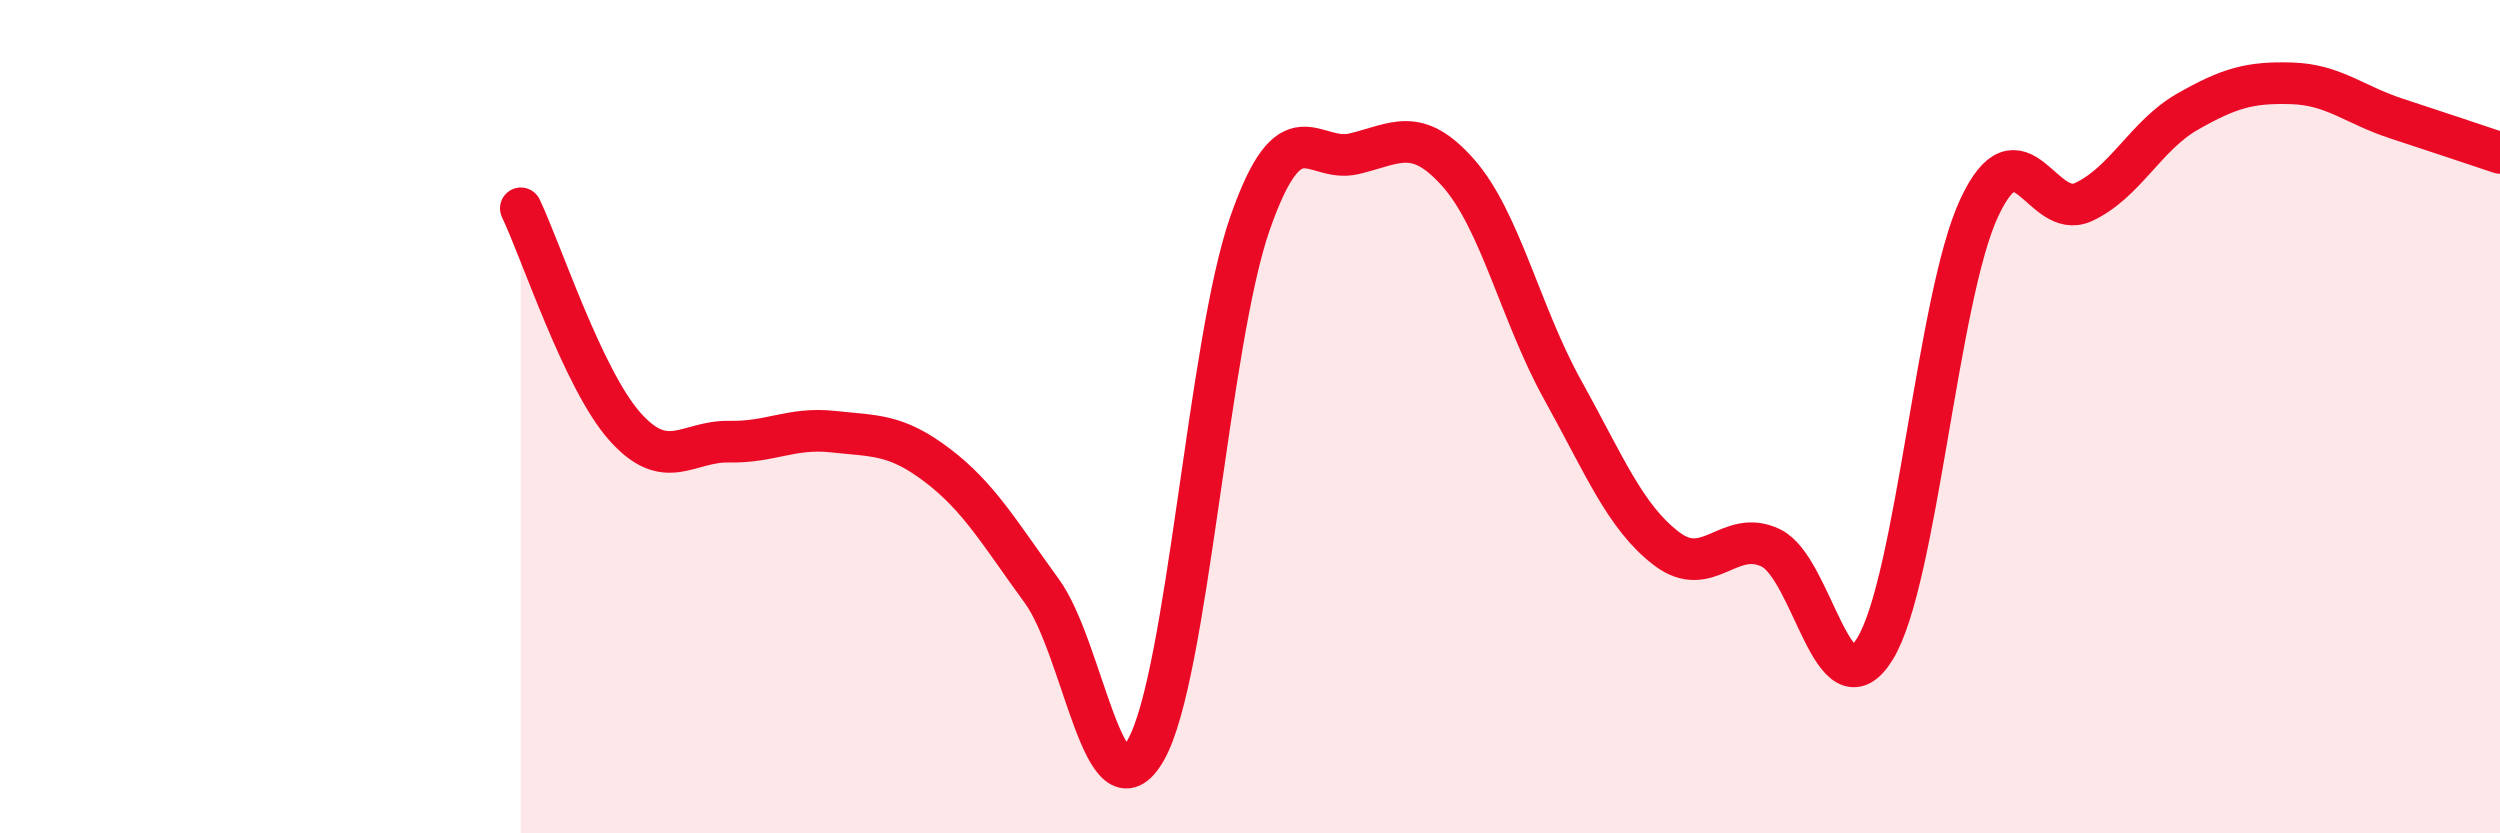
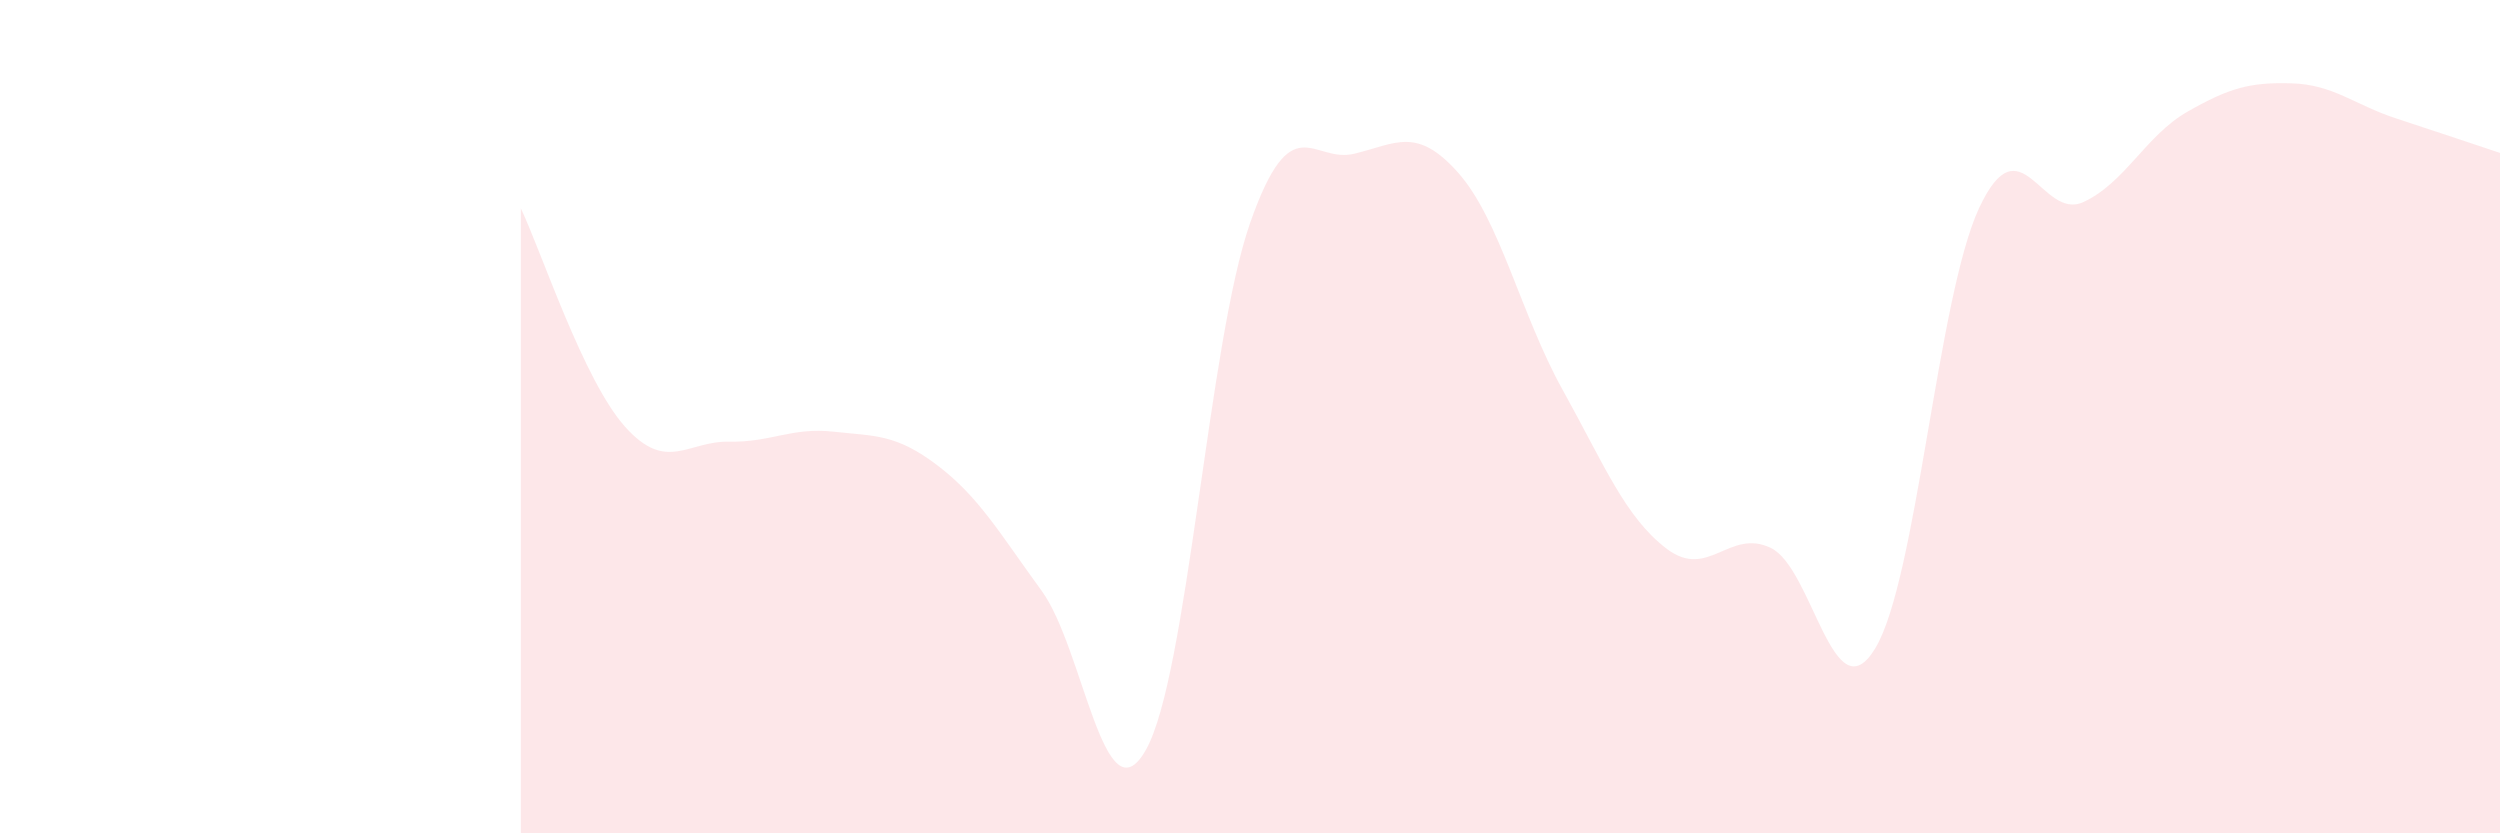
<svg xmlns="http://www.w3.org/2000/svg" width="60" height="20" viewBox="0 0 60 20">
  <path d="M 12.5,5 C 13,6.05 14,9.12 15,10.24 C 16,11.36 16.5,10.58 17.5,10.6 C 18.5,10.62 19,10.25 20,10.36 C 21,10.47 21.5,10.41 22.5,11.17 C 23.5,11.93 24,12.81 25,14.18 C 26,15.55 26.5,19.76 27.5,18 C 28.5,16.24 29,8.22 30,5.36 C 31,2.5 31.5,3.93 32.5,3.69 C 33.5,3.45 34,3.02 35,4.15 C 36,5.28 36.5,7.55 37.5,9.35 C 38.5,11.15 39,12.41 40,13.17 C 41,13.93 41.5,12.67 42.5,13.15 C 43.5,13.63 44,17.2 45,15.57 C 46,13.94 46.5,7.13 47.5,4.99 C 48.5,2.85 49,5.31 50,4.85 C 51,4.39 51.5,3.25 52.5,2.68 C 53.5,2.11 54,1.97 55,2 C 56,2.03 56.5,2.51 57.5,2.84 C 58.5,3.17 59.5,3.5 60,3.67L60 20L12.5 20Z" fill="#EB0A25" opacity="0.1" stroke-linecap="round" stroke-linejoin="round" />
-   <path d="M 12.5,5 C 13,6.05 14,9.12 15,10.24 C 16,11.36 16.5,10.58 17.5,10.6 C 18.5,10.62 19,10.25 20,10.36 C 21,10.47 21.5,10.41 22.5,11.17 C 23.5,11.93 24,12.81 25,14.18 C 26,15.55 26.5,19.76 27.5,18 C 28.5,16.24 29,8.22 30,5.36 C 31,2.5 31.5,3.93 32.5,3.69 C 33.5,3.45 34,3.02 35,4.15 C 36,5.28 36.5,7.55 37.5,9.35 C 38.5,11.15 39,12.41 40,13.17 C 41,13.93 41.5,12.67 42.5,13.15 C 43.5,13.63 44,17.2 45,15.57 C 46,13.94 46.5,7.13 47.5,4.99 C 48.5,2.85 49,5.31 50,4.85 C 51,4.39 51.5,3.25 52.5,2.68 C 53.5,2.11 54,1.97 55,2 C 56,2.03 56.5,2.51 57.5,2.84 C 58.5,3.17 59.5,3.5 60,3.67" stroke="#EB0A25" stroke-width="1" fill="none" stroke-linecap="round" stroke-linejoin="round" />
</svg>